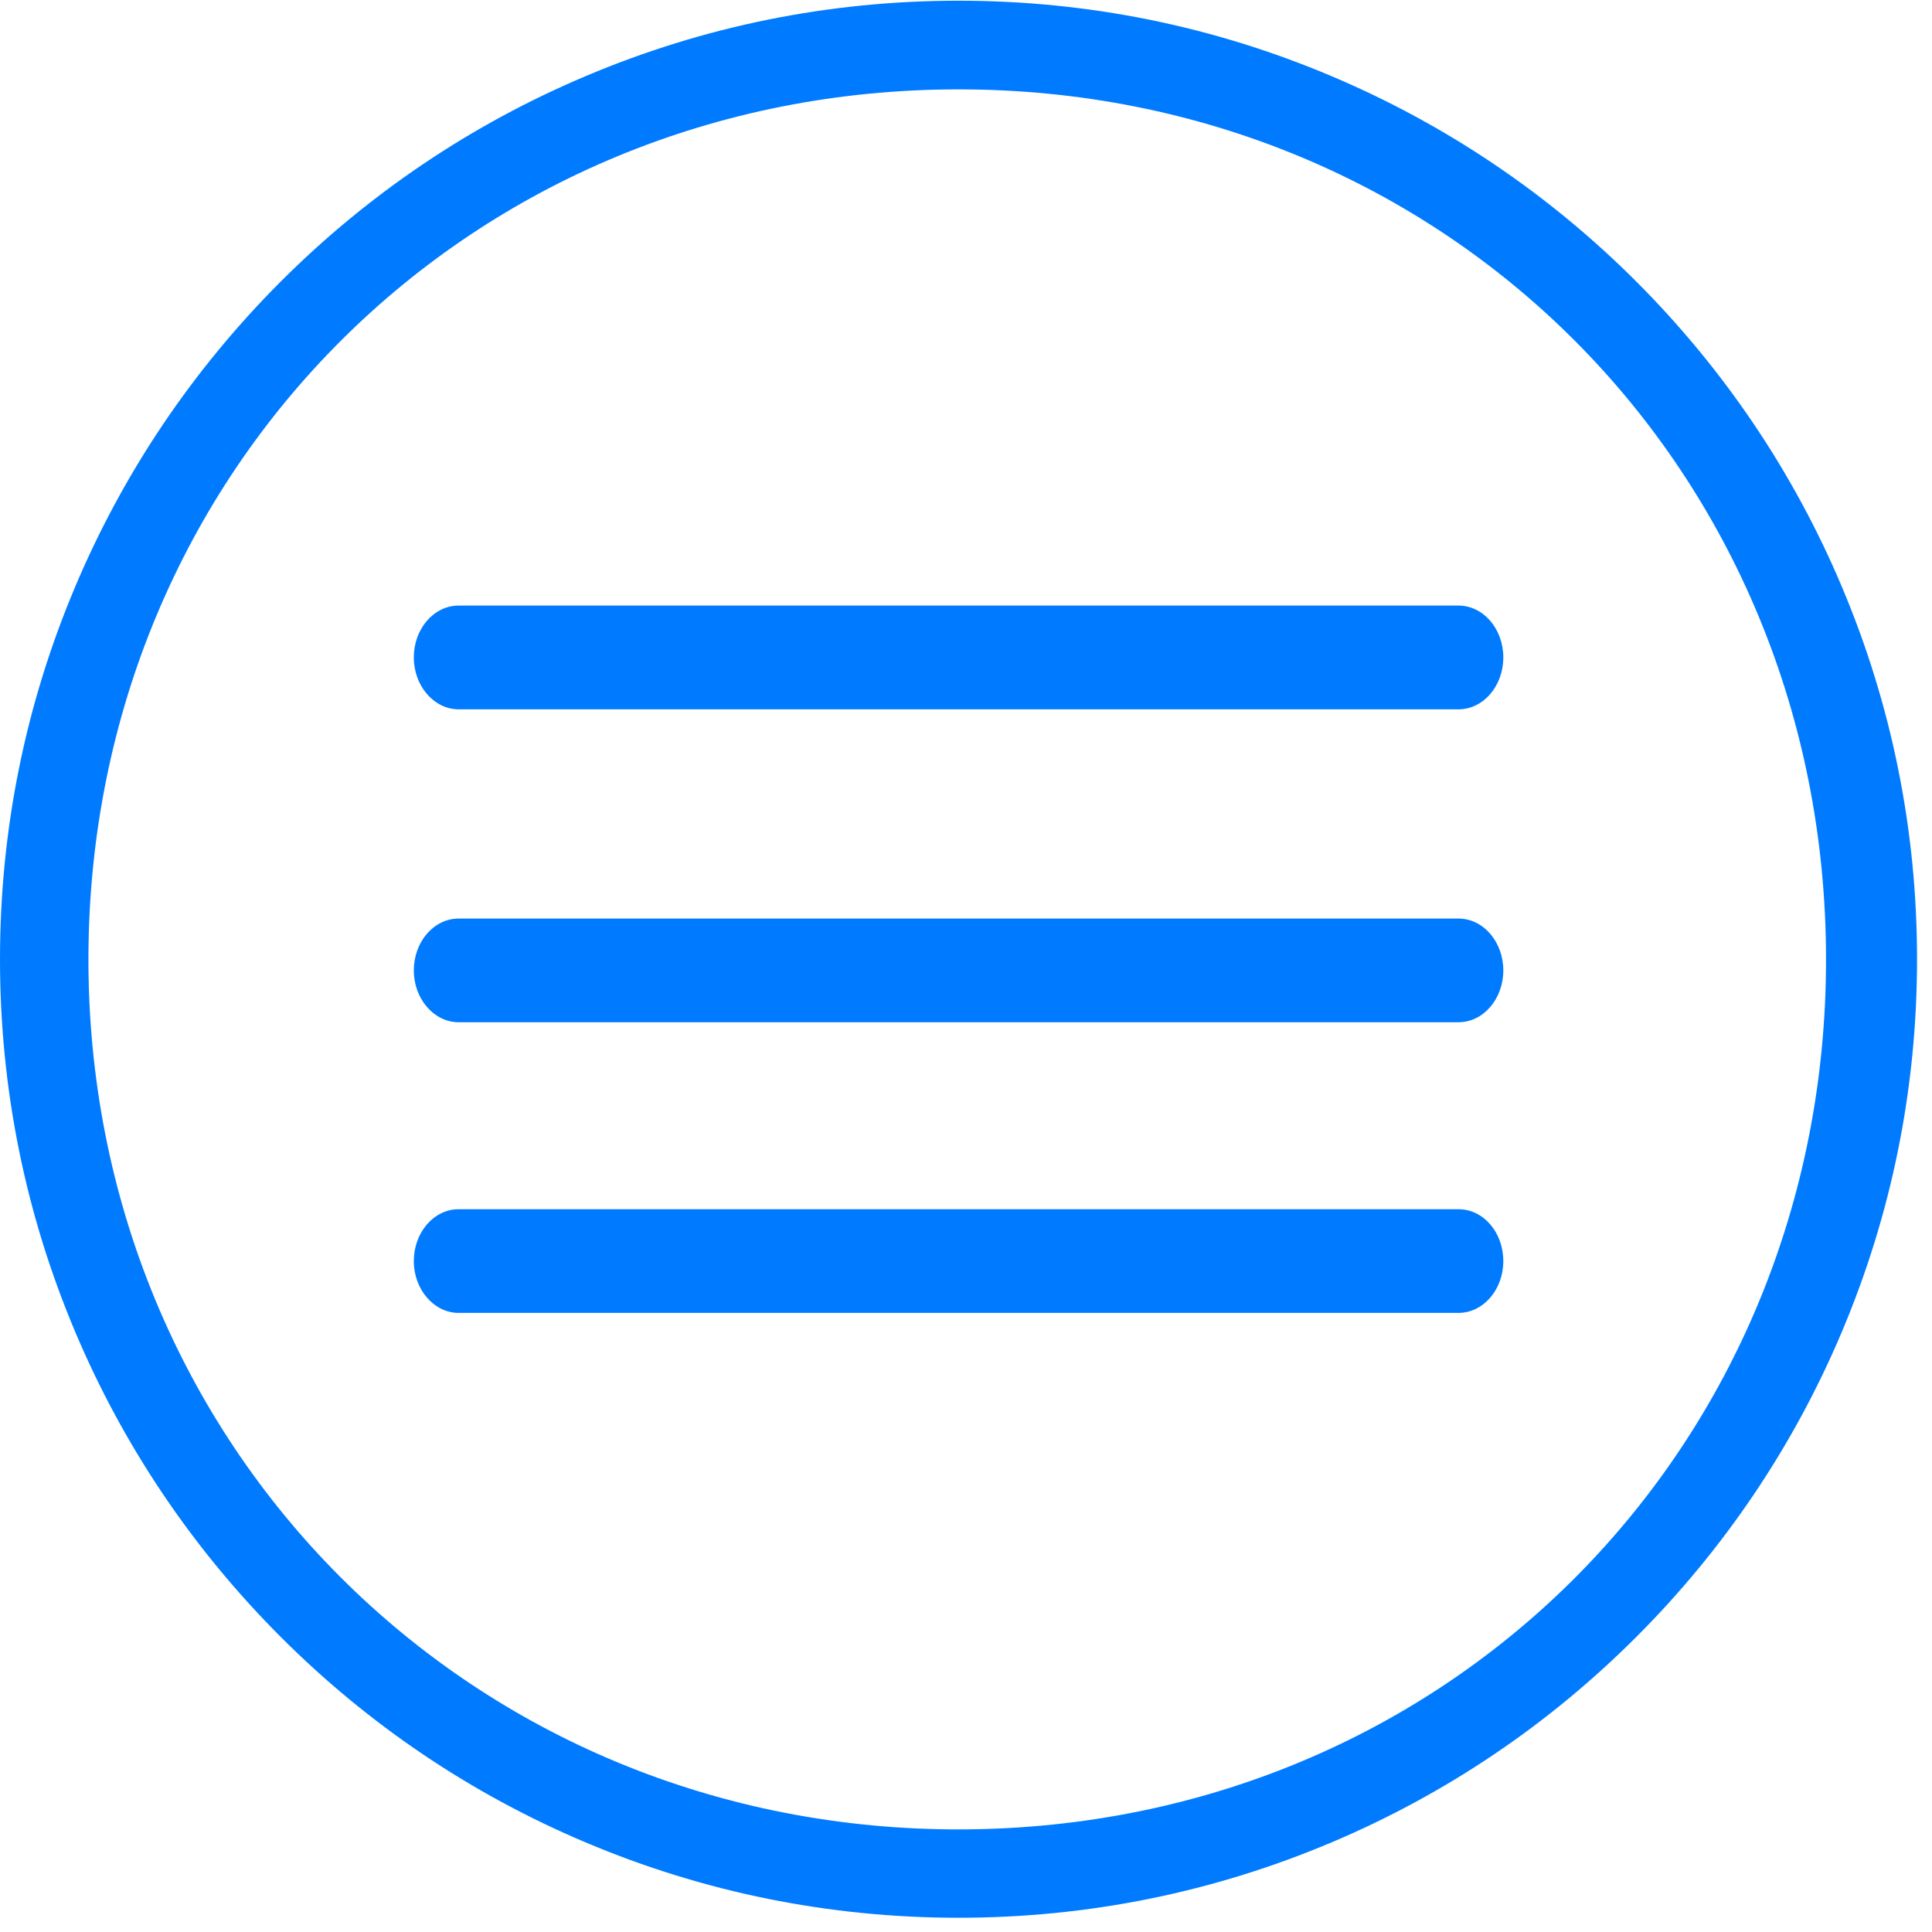
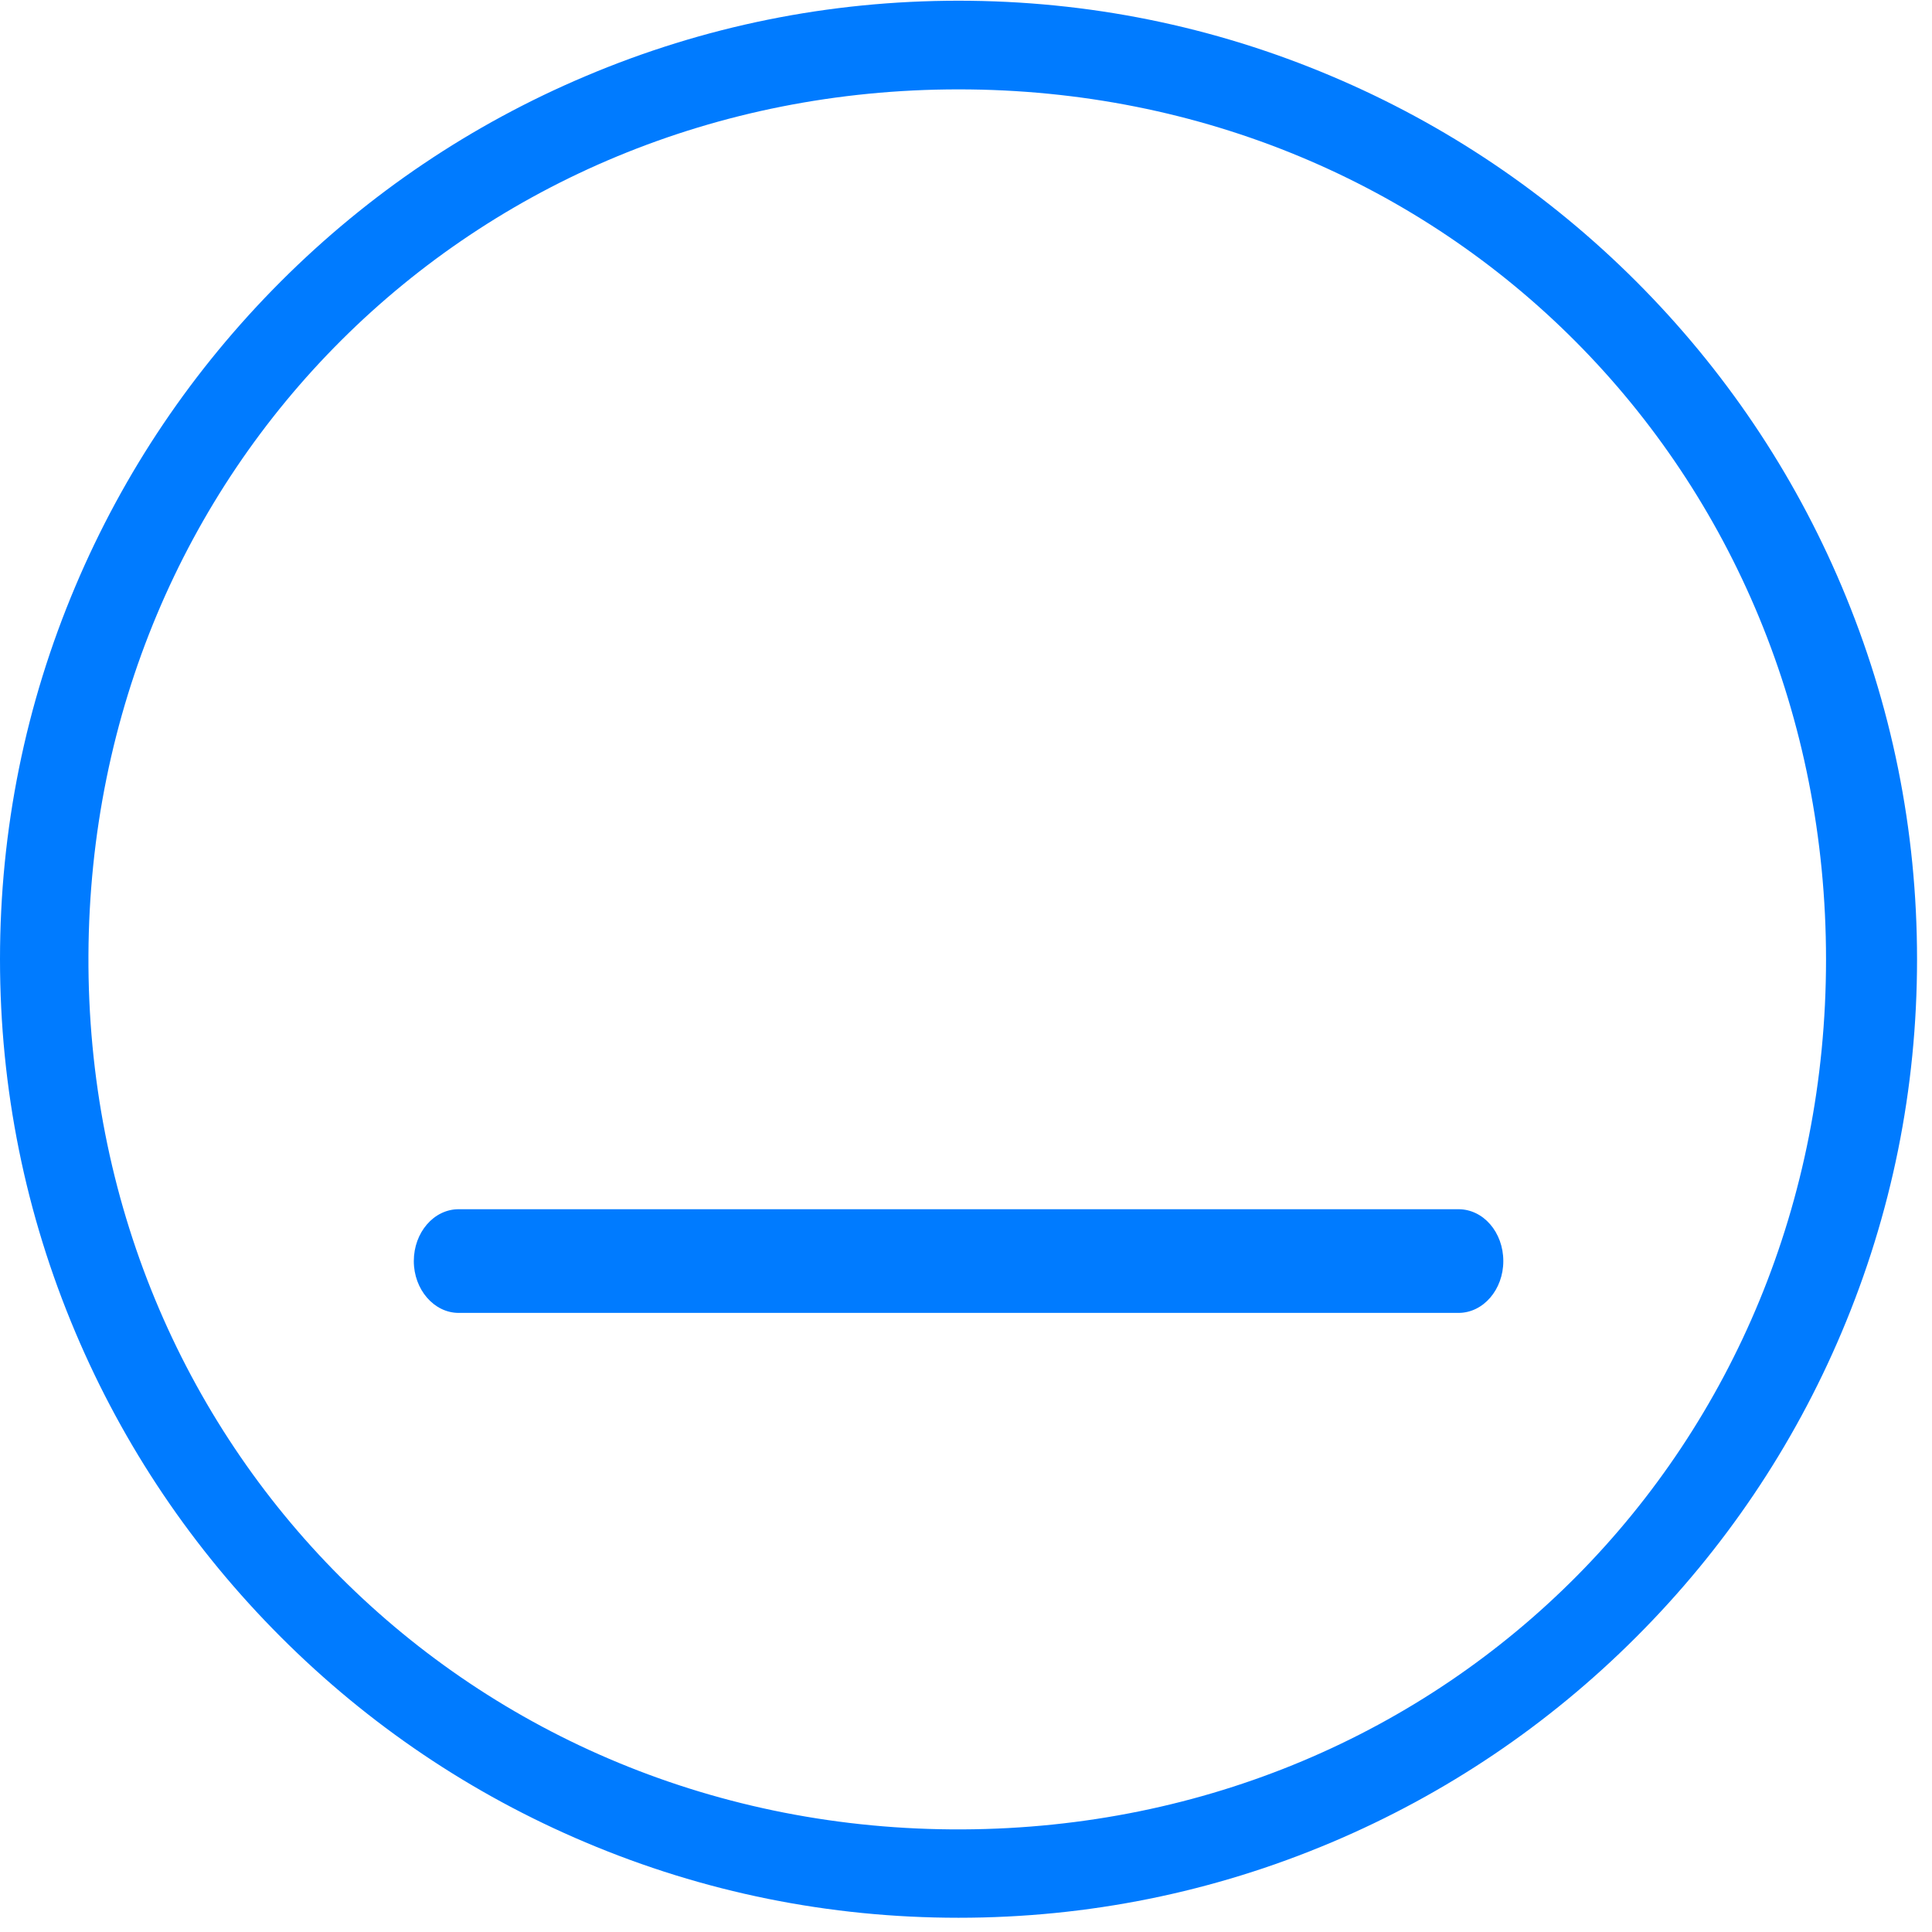
<svg xmlns="http://www.w3.org/2000/svg" width="27" height="27" viewBox="0 0 27 27" fill="none">
  <path d="M25.737 8.192C25.063 6.598 24.095 5.163 22.867 3.934C21.639 2.706 20.204 1.739 18.61 1.065C16.957 0.365 15.204 0.01 13.396 0.01C11.588 0.01 9.834 0.365 8.182 1.065C6.587 1.739 5.152 2.706 3.924 3.934C2.696 5.163 1.728 6.598 1.054 8.192C0.355 9.844 0 11.598 0 13.406C0 15.214 0.355 16.968 1.054 18.62C1.728 20.214 2.696 21.649 3.924 22.877C5.152 24.106 6.587 25.073 8.182 25.747C9.834 26.446 11.588 26.801 13.396 26.801C15.204 26.801 16.957 26.446 18.61 25.747C20.204 25.073 21.639 24.106 22.867 22.877C24.095 21.649 25.063 20.214 25.737 18.62C26.436 16.968 26.791 15.214 26.791 13.406C26.791 11.598 26.436 9.844 25.737 8.192ZM13.454 25.566C6.591 25.599 1.203 20.207 1.236 13.348C1.268 6.55 6.591 1.249 13.396 1.249C20.218 1.249 25.519 6.583 25.519 13.409C25.519 20.21 20.251 25.533 13.454 25.566Z" fill="#007BFF" />
  <path d="M20.382 16.899H6.41C6.062 16.899 5.783 17.225 5.783 17.624C5.783 18.022 6.066 18.348 6.41 18.348H20.382C20.73 18.348 21.009 18.022 21.009 17.624C21.009 17.221 20.73 16.899 20.382 16.899Z" fill="#007BFF" />
-   <path d="M20.382 12.837H6.41C6.062 12.837 5.783 13.163 5.783 13.562C5.783 13.96 6.066 14.286 6.41 14.286H20.382C20.73 14.286 21.009 13.96 21.009 13.562C21.009 13.163 20.73 12.837 20.382 12.837Z" fill="#007BFF" />
-   <path d="M20.382 8.463H6.41C6.062 8.463 5.783 8.789 5.783 9.188C5.783 9.587 6.066 9.913 6.41 9.913H20.382C20.73 9.913 21.009 9.587 21.009 9.188C21.009 8.789 20.73 8.463 20.382 8.463Z" fill="#007BFF" />
</svg>